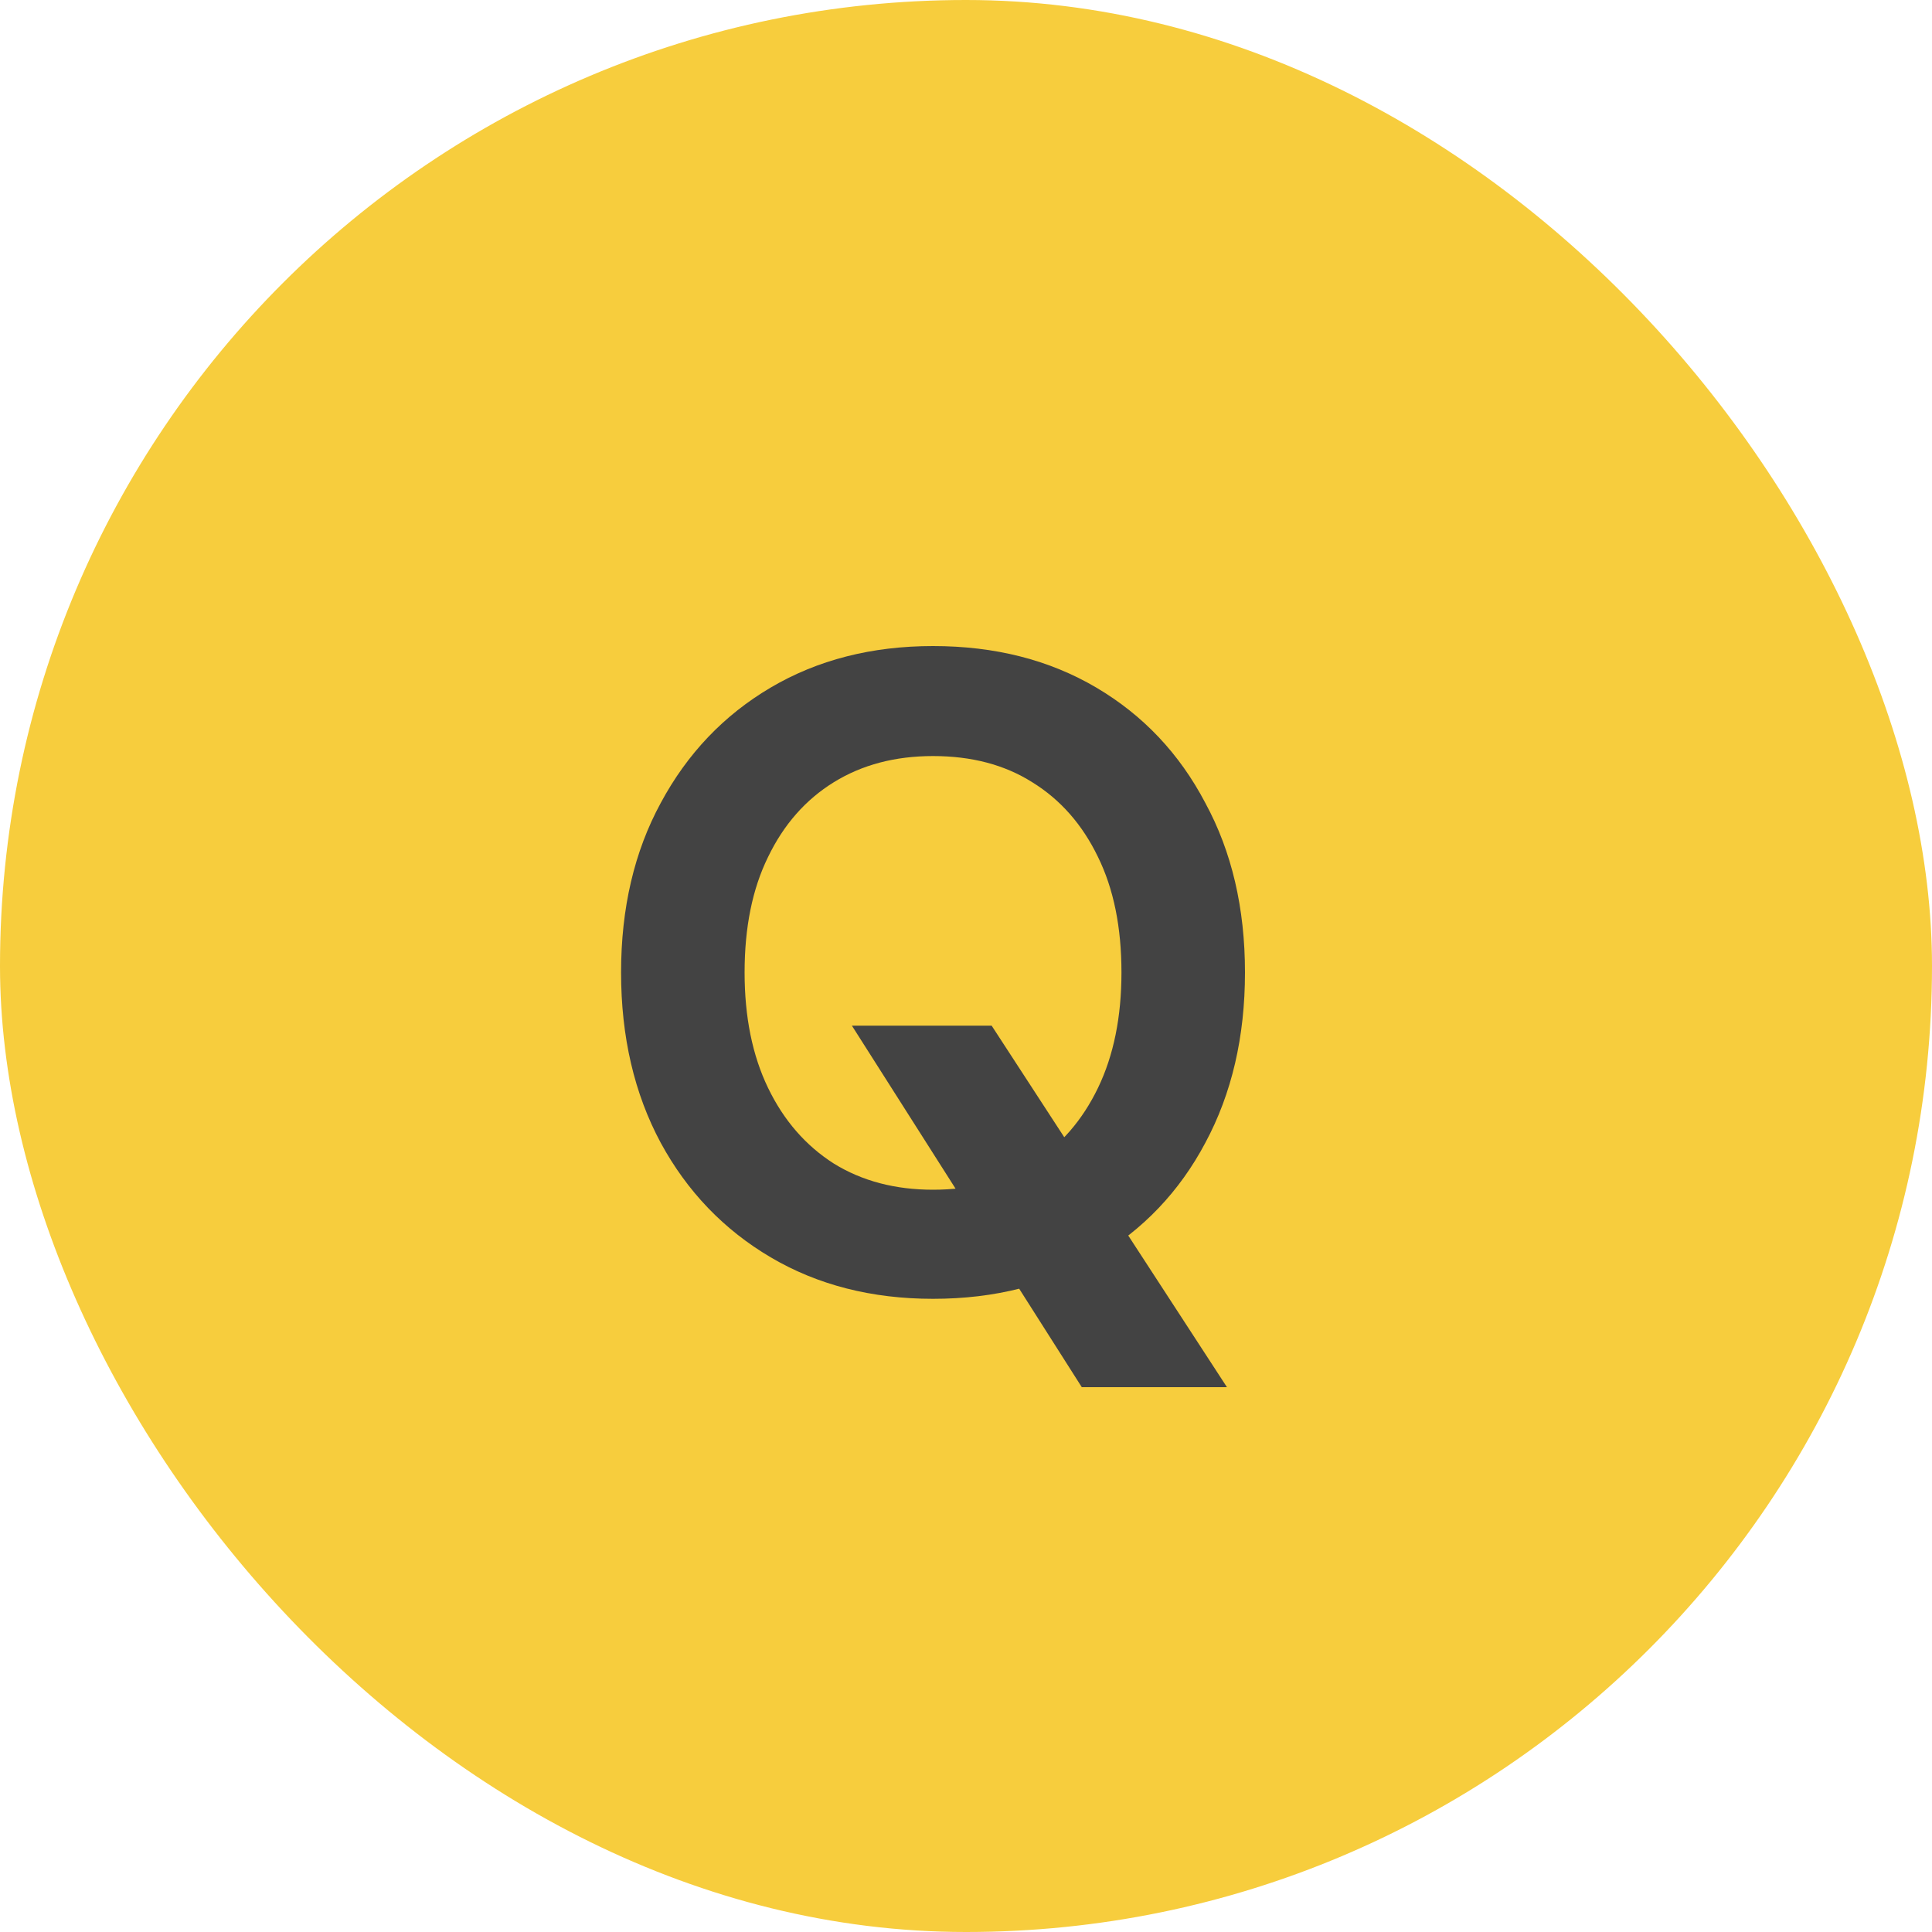
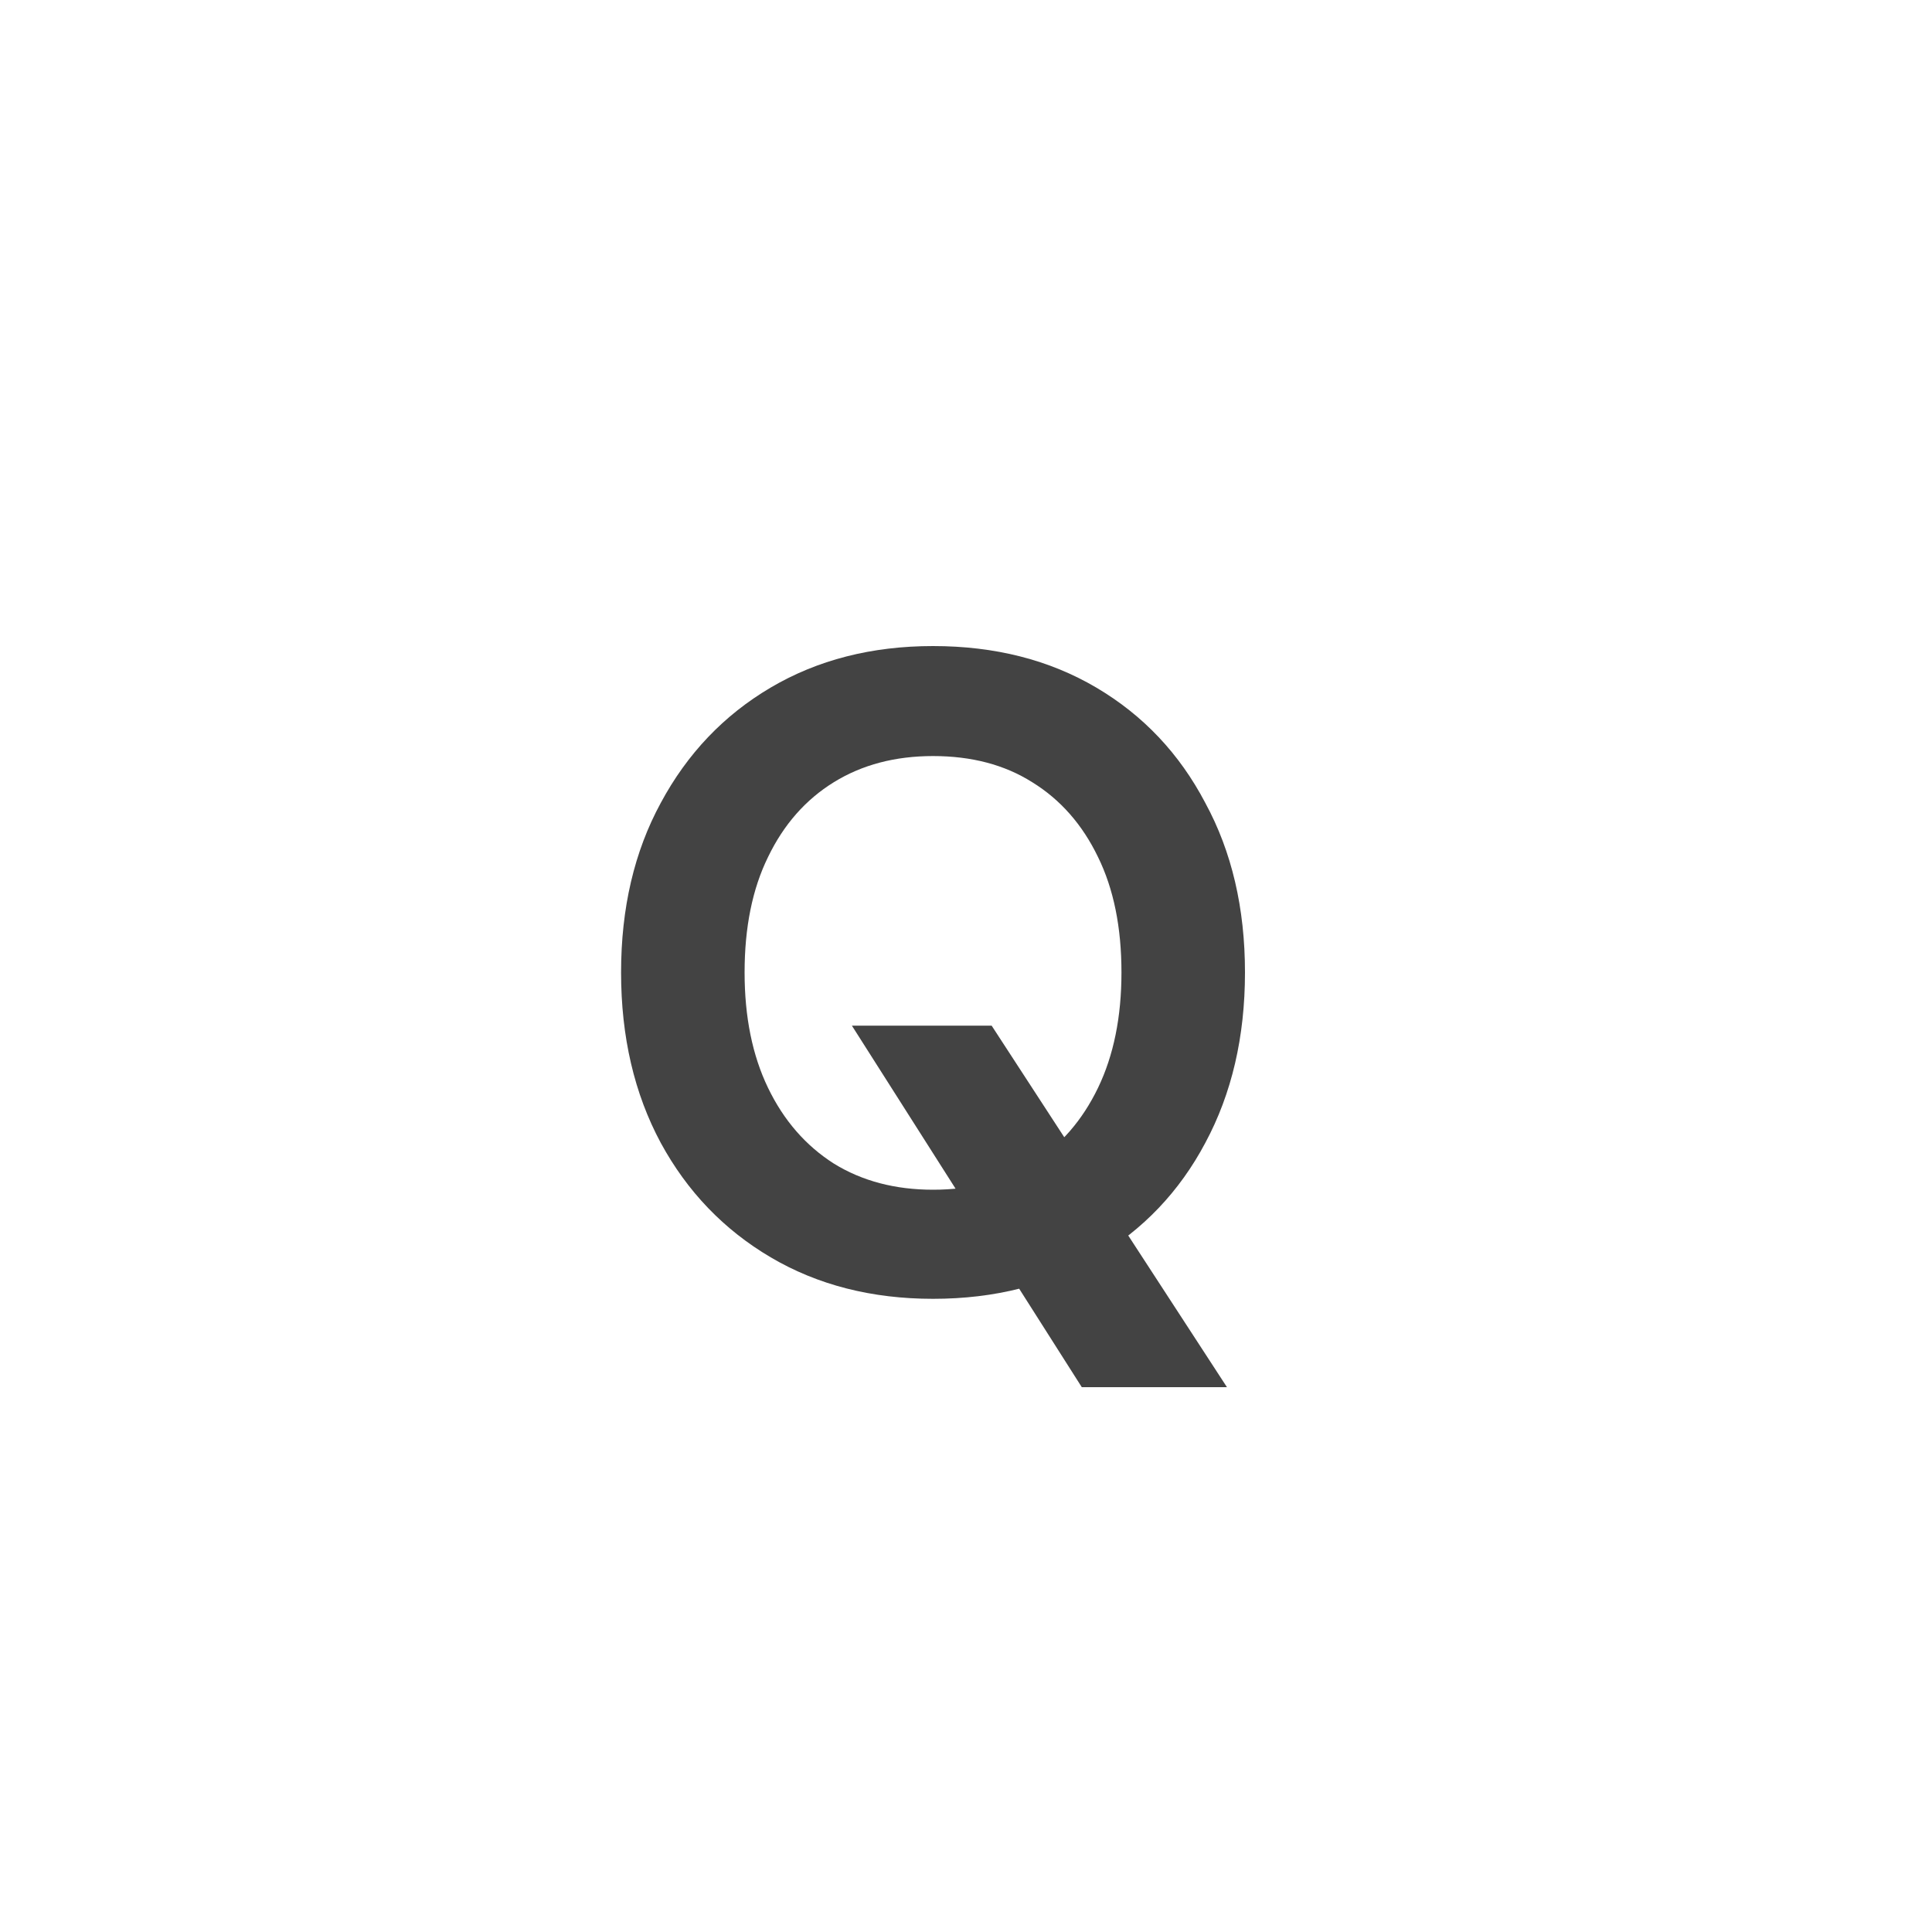
<svg xmlns="http://www.w3.org/2000/svg" width="30" height="30" viewBox="0 0 30 30" fill="none">
  <g clip-path="url(#clip0_5955_8839)">
-     <rect width="30" height="30" rx="15" fill="#F7CD3D" />
    <path d="M16.798 21.54L13.228 15.926H15.398L19.052 21.54H16.798ZM14.488 20.168C13.536 20.168 12.696 19.953 11.968 19.524C11.24 19.095 10.671 18.502 10.26 17.746C9.849 16.981 9.644 16.099 9.644 15.1C9.644 14.101 9.849 13.224 10.26 12.468C10.671 11.703 11.24 11.105 11.968 10.676C12.696 10.247 13.536 10.032 14.488 10.032C15.449 10.032 16.294 10.247 17.022 10.676C17.75 11.105 18.315 11.703 18.716 12.468C19.127 13.224 19.332 14.101 19.332 15.1C19.332 16.099 19.127 16.981 18.716 17.746C18.315 18.502 17.75 19.095 17.022 19.524C16.294 19.953 15.449 20.168 14.488 20.168ZM14.488 18.474C15.085 18.474 15.599 18.339 16.028 18.068C16.467 17.788 16.807 17.396 17.05 16.892C17.293 16.388 17.414 15.791 17.414 15.1C17.414 14.4 17.293 13.803 17.05 13.308C16.807 12.804 16.467 12.417 16.028 12.146C15.599 11.875 15.085 11.74 14.488 11.74C13.9 11.74 13.387 11.875 12.948 12.146C12.509 12.417 12.169 12.804 11.926 13.308C11.683 13.803 11.562 14.4 11.562 15.1C11.562 15.791 11.683 16.388 11.926 16.892C12.169 17.396 12.509 17.788 12.948 18.068C13.387 18.339 13.9 18.474 14.488 18.474Z" fill="#434343" />
  </g>
  <defs>
    <clipPath id="clip0_5955_8839">
      <rect width="30" height="30" rx="15" fill="white" />
    </clipPath>
  </defs>
</svg>